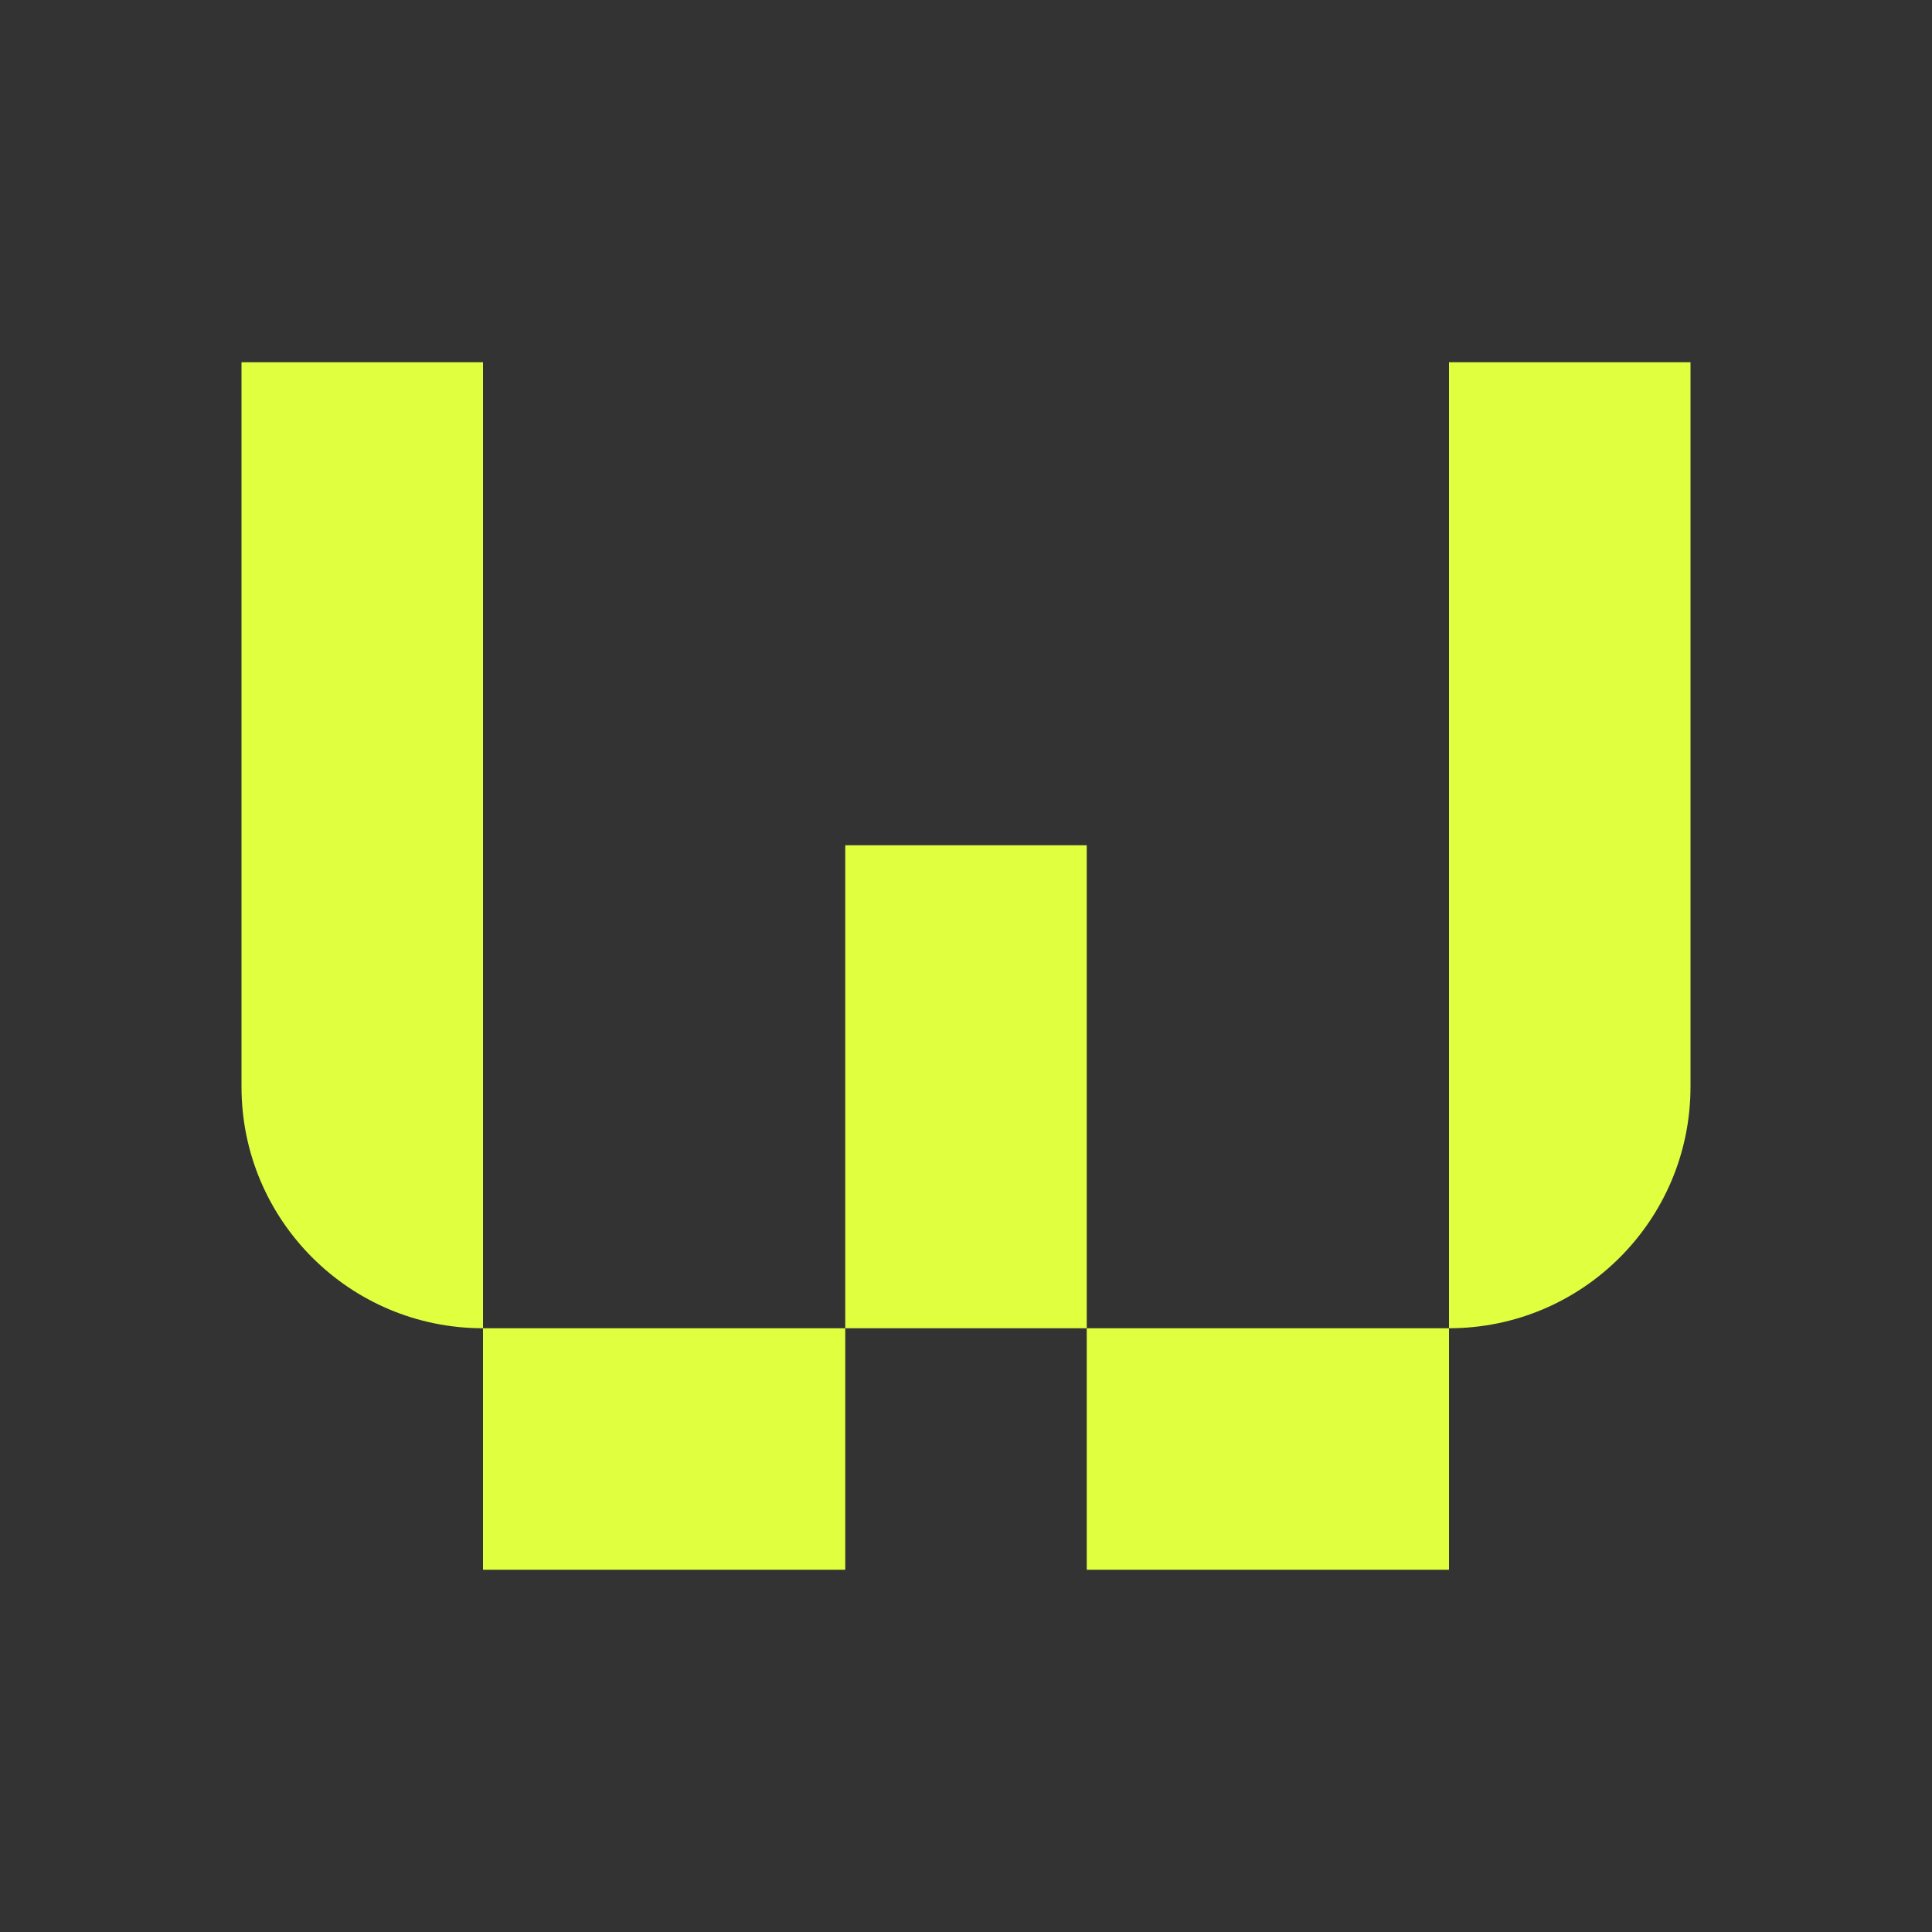
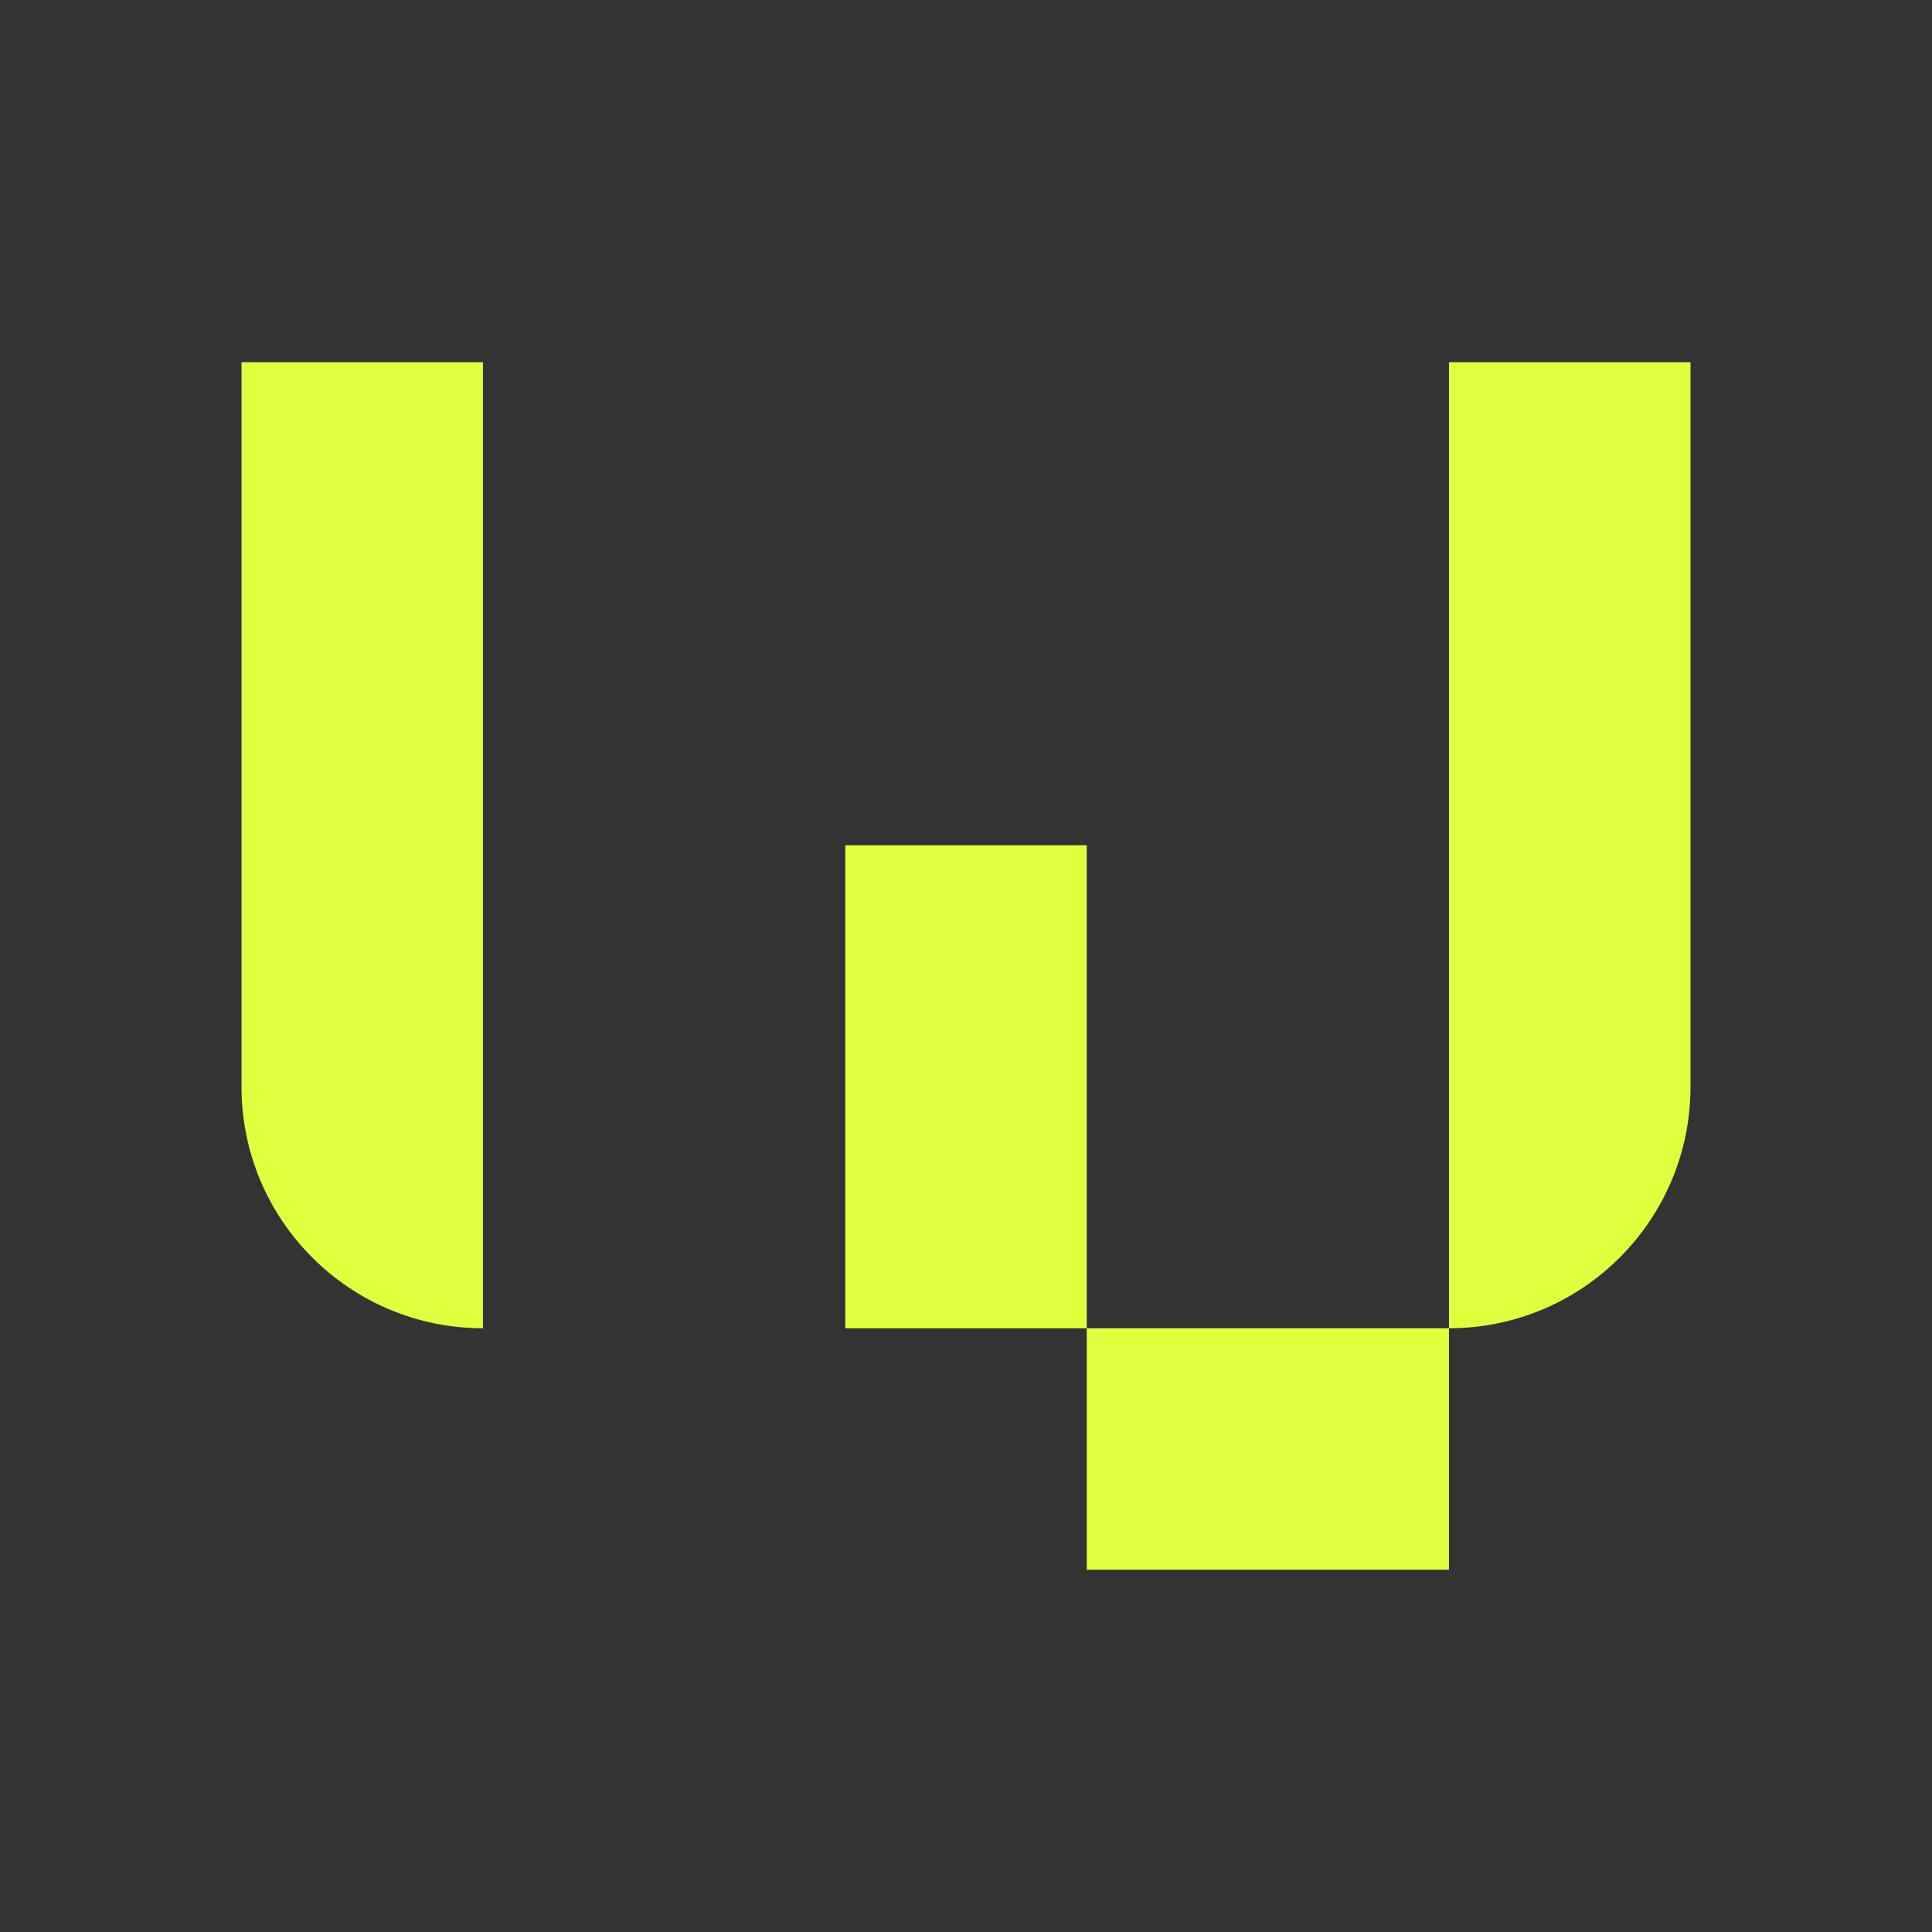
<svg xmlns="http://www.w3.org/2000/svg" width="32" height="32" viewBox="0 0 32 32" fill="none">
  <rect x="0" y="0" width="32" height="32" fill="#333333" stroke="none" />
-   <path d="M14 26H8V22H14V26Z" fill="#DFFF3F" />
  <path d="M18 22H24V26H18L18 22H14L14 14H18V22Z" fill="#DFFF3F" />
  <path d="M8 22C5.791 22 4 20.209 4 18V6H8L8 22Z" fill="#DFFF3F" />
  <path d="M28 18C28 20.209 26.209 22 24 22L24 6H28V18Z" fill="#DFFF3F" />
</svg>